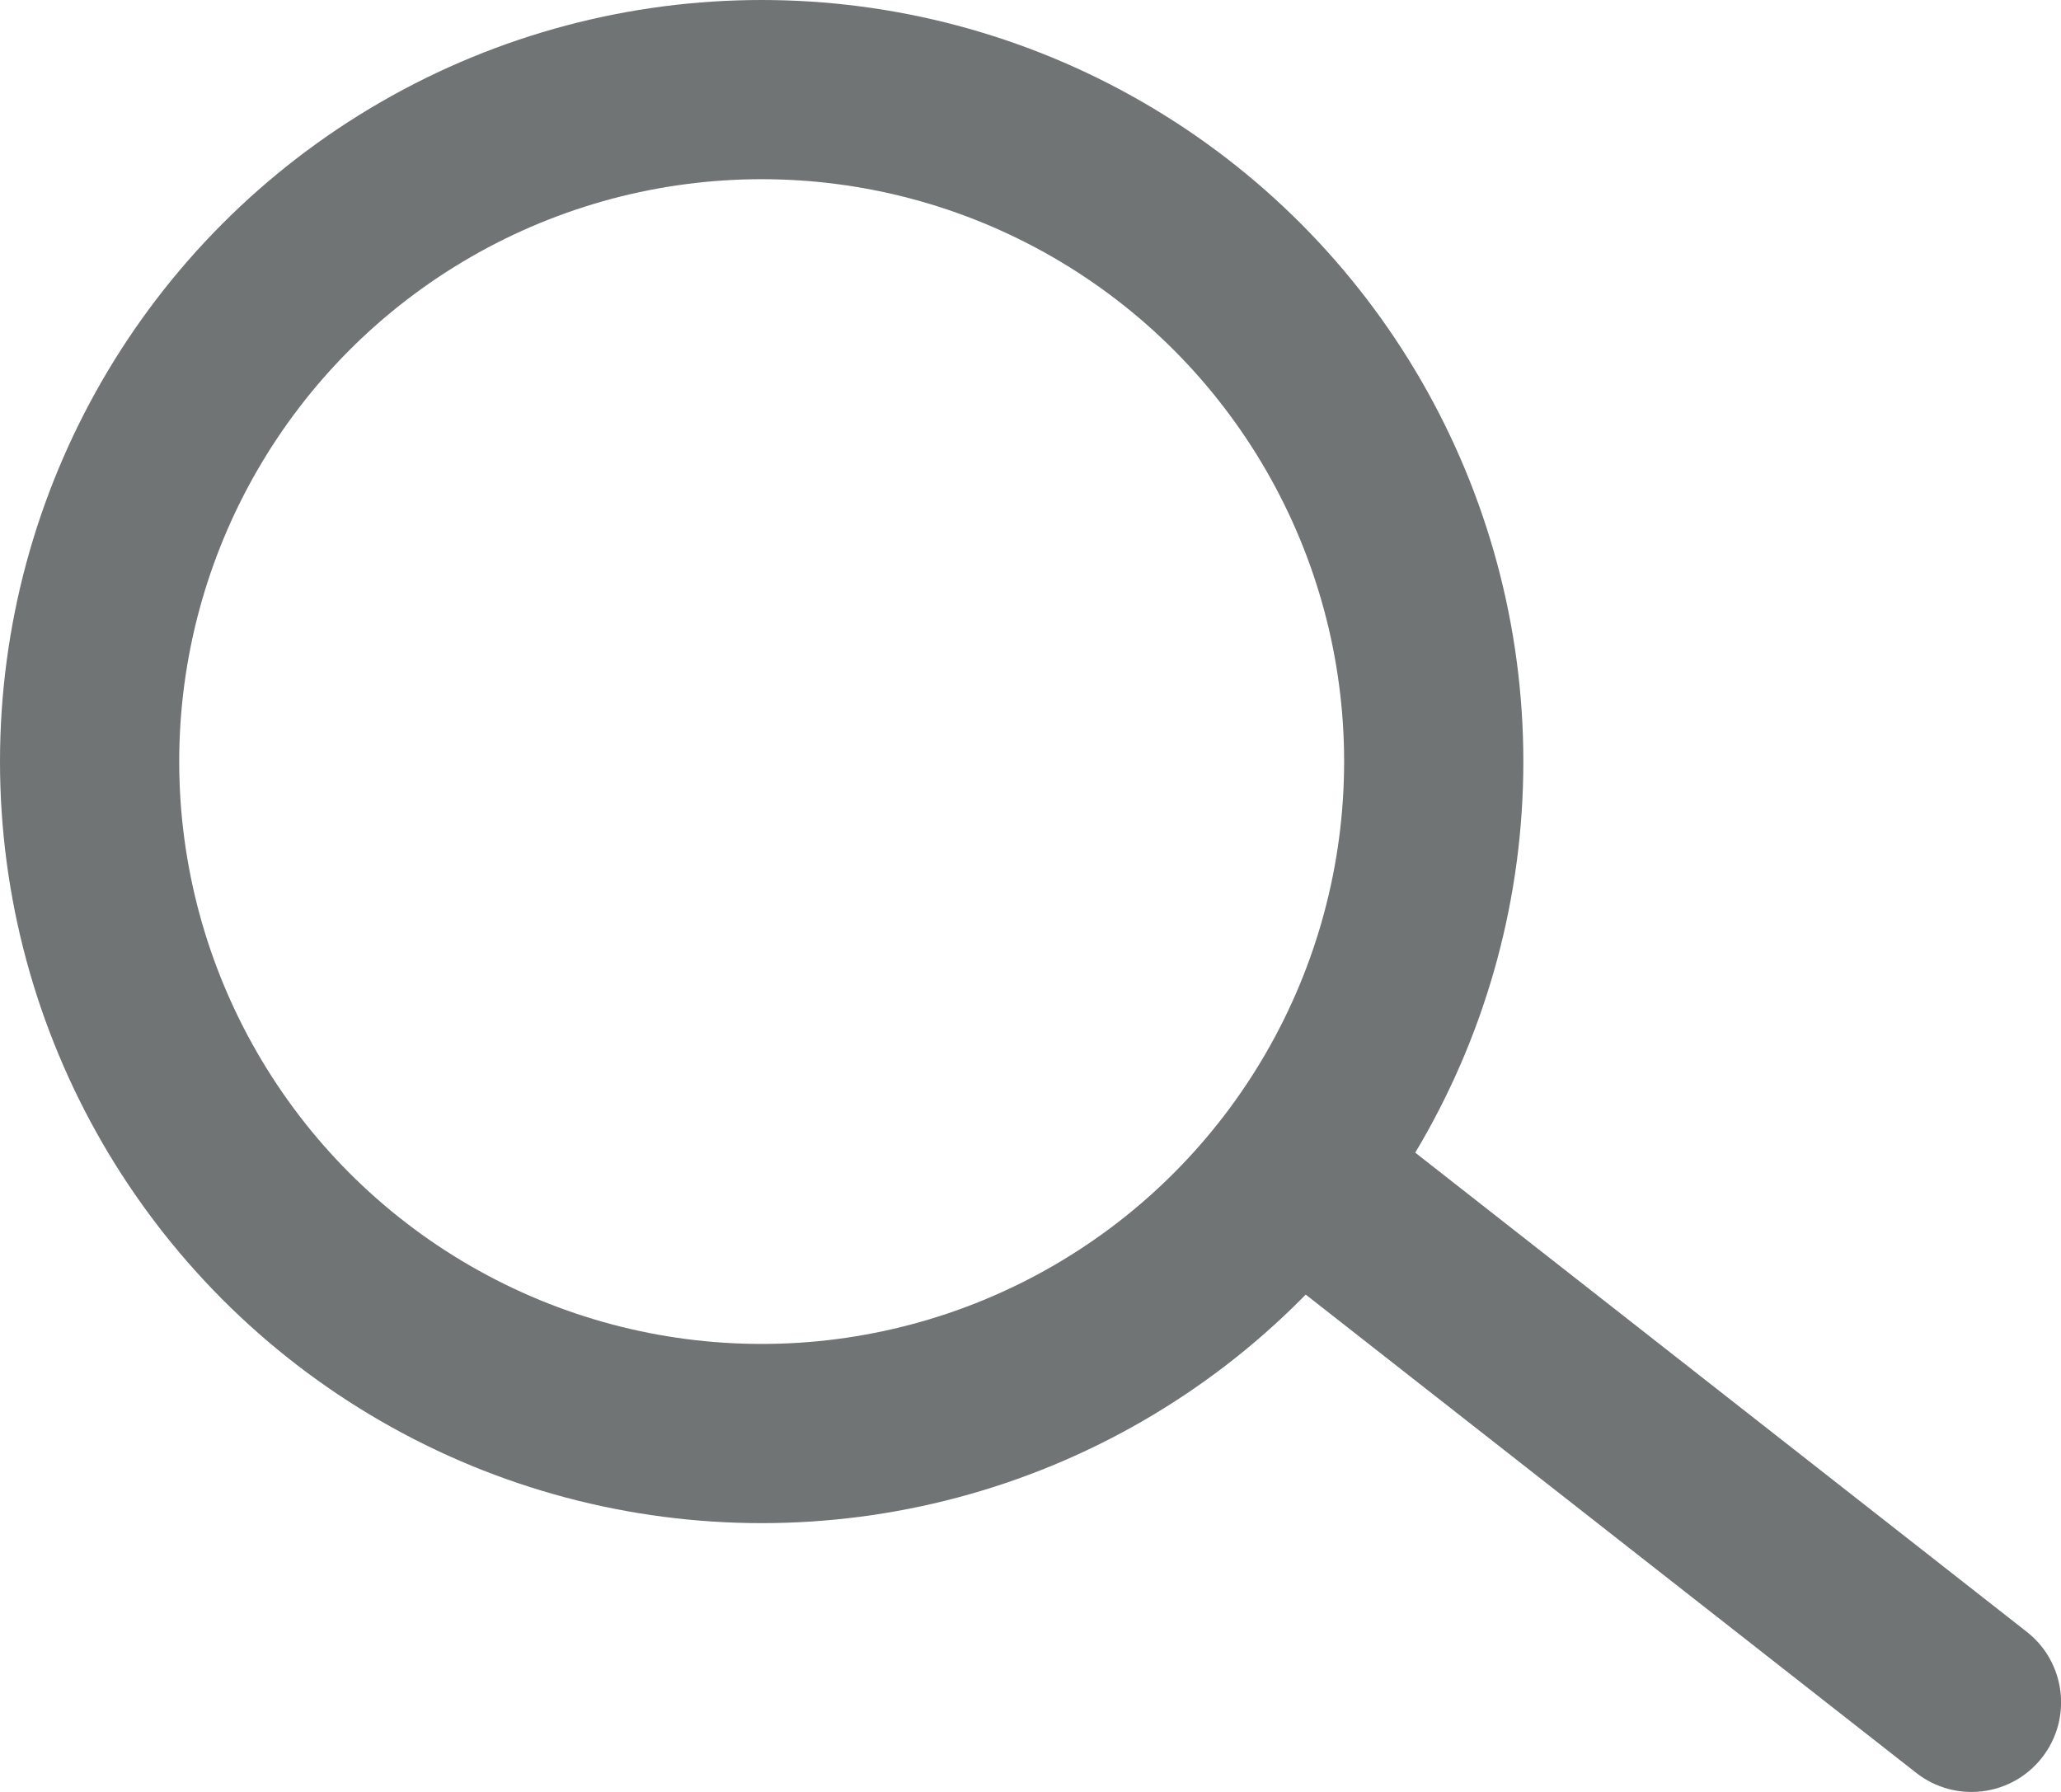
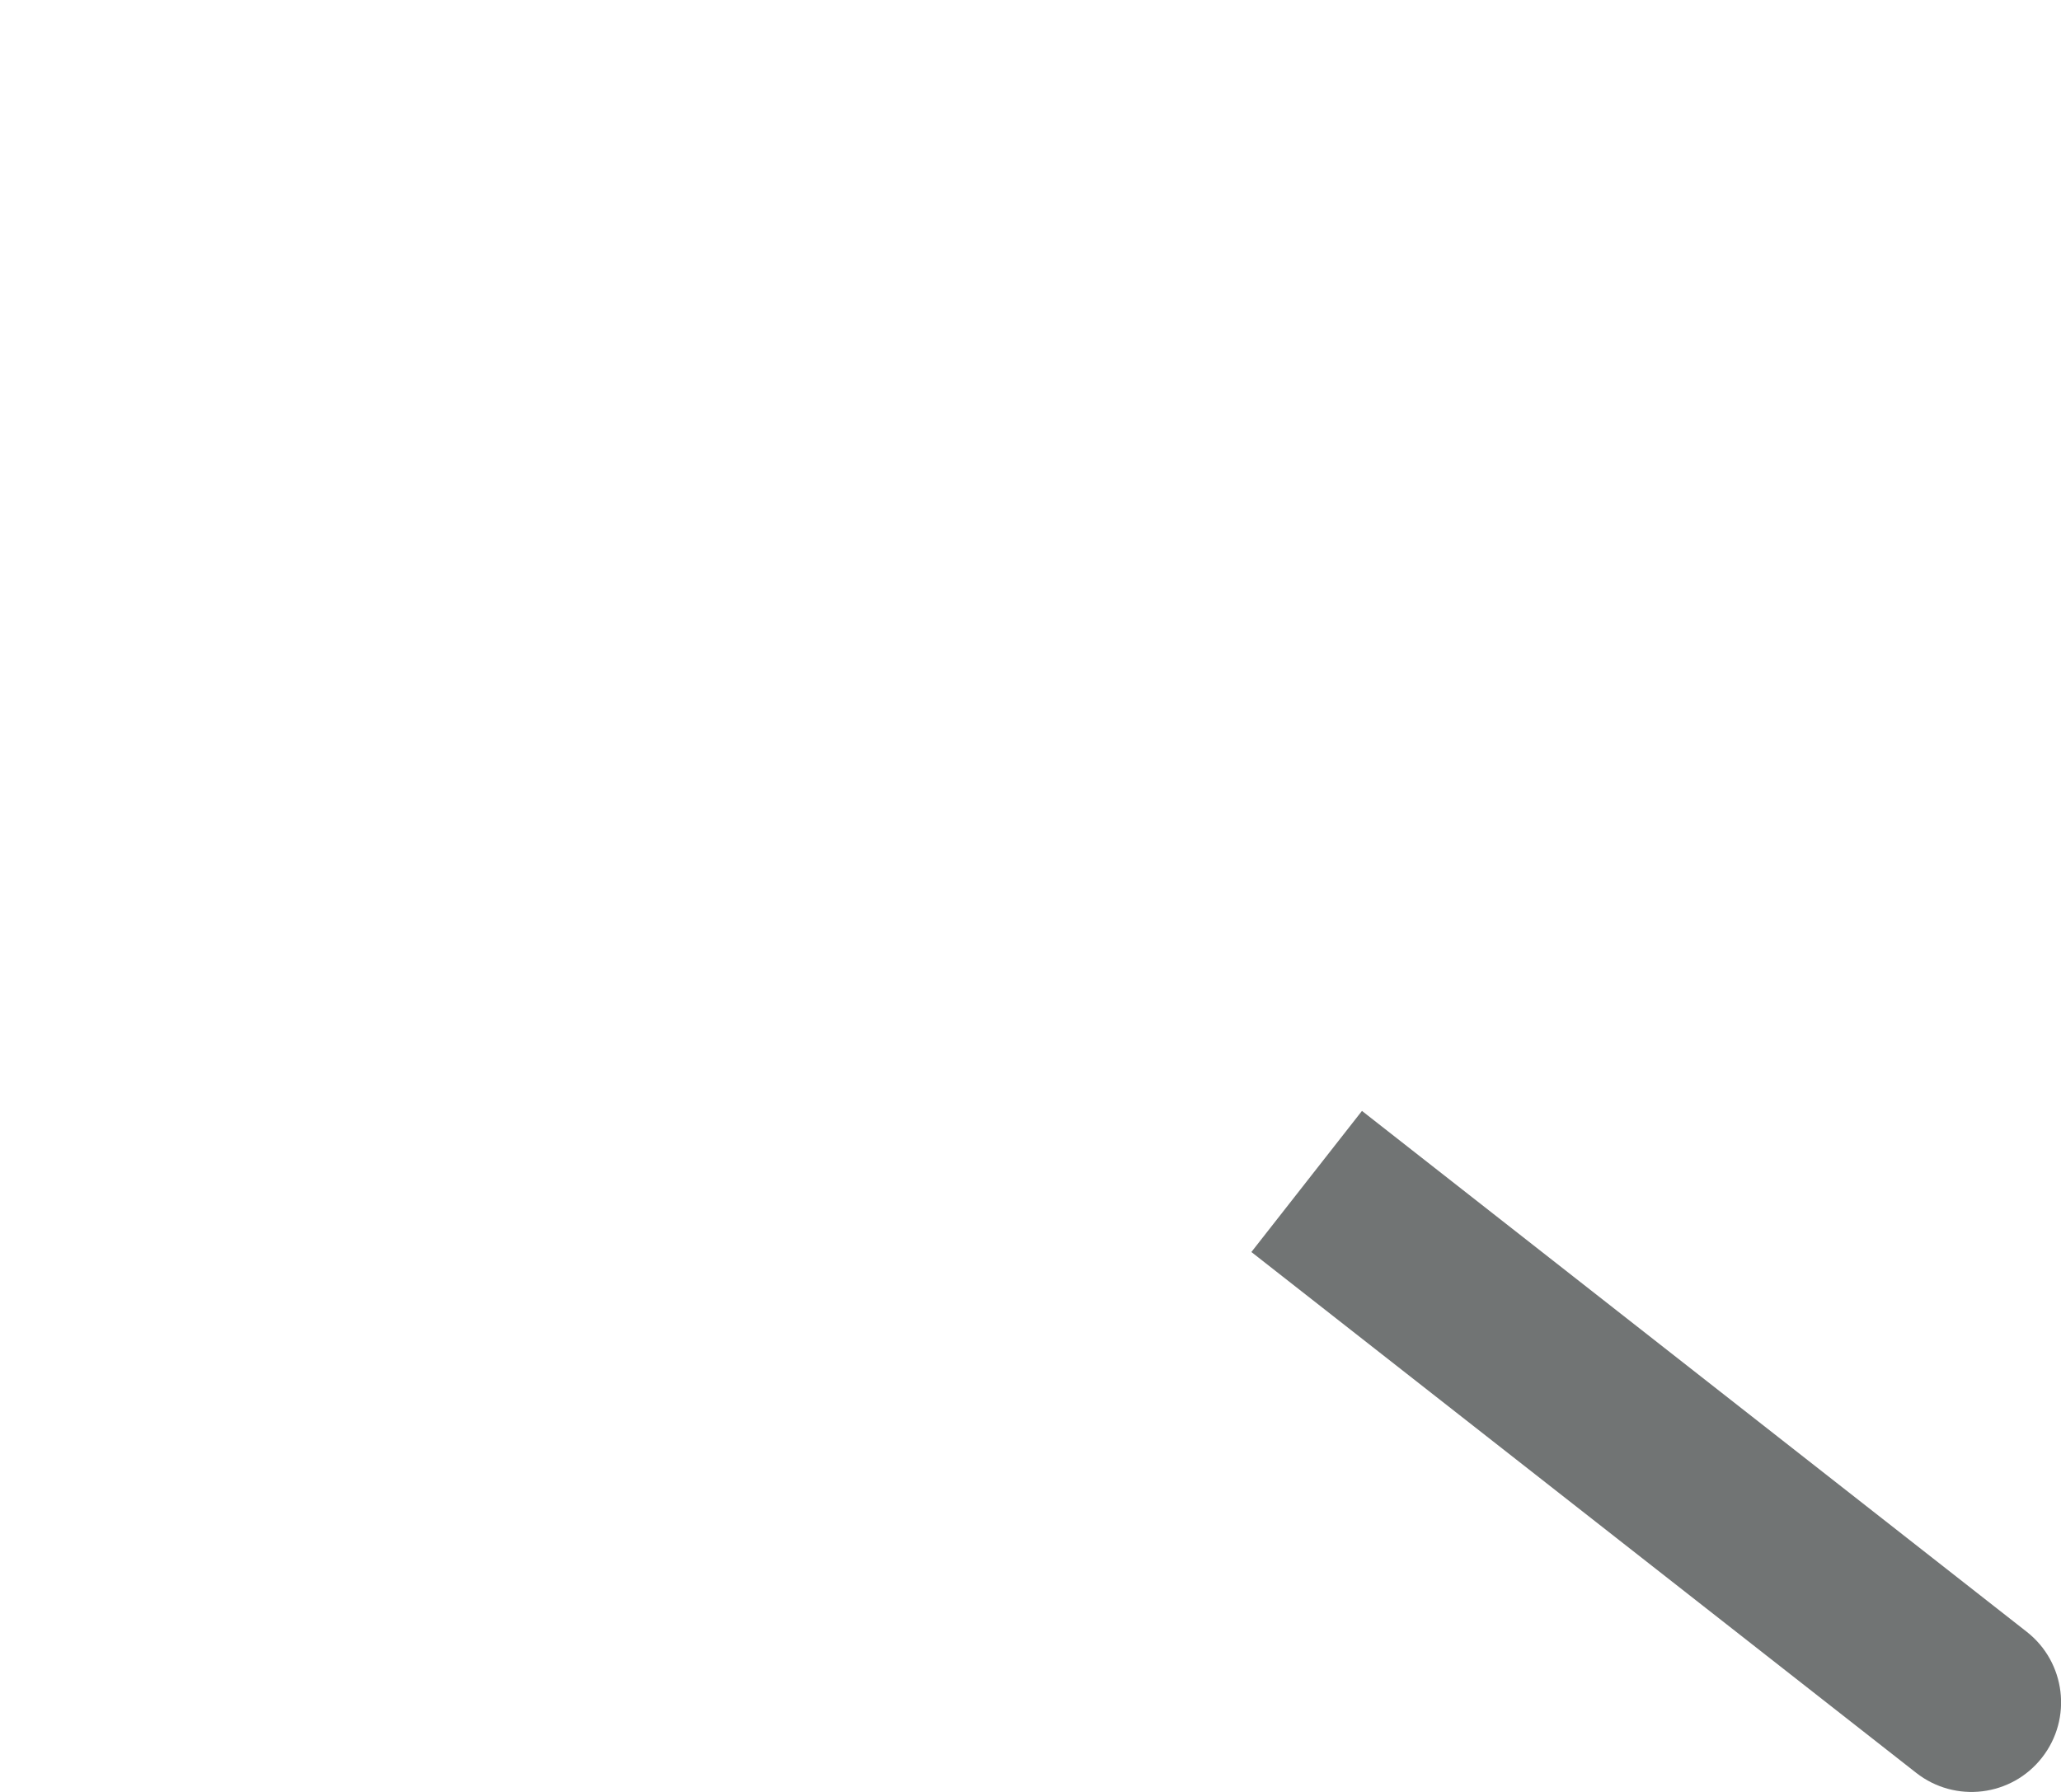
<svg xmlns="http://www.w3.org/2000/svg" width="23" height="20" viewBox="0 0 23 20" fill="none">
-   <circle cx="8.5" cy="8.5" r="7.5" stroke="#717474" stroke-width="2" />
-   <path d="M21.384 19.787C21.819 20.128 22.448 20.052 22.788 19.617C23.129 19.182 23.052 18.553 22.618 18.213L21.384 19.787ZM13.965 13.974L21.384 19.787L22.618 18.213L15.199 12.399L13.965 13.974Z" fill="#717474" />
+   <path d="M21.384 19.787C21.819 20.128 22.448 20.052 22.788 19.617C23.129 19.182 23.052 18.553 22.618 18.213L21.384 19.787ZL21.384 19.787L22.618 18.213L15.199 12.399L13.965 13.974Z" fill="#717474" />
</svg>